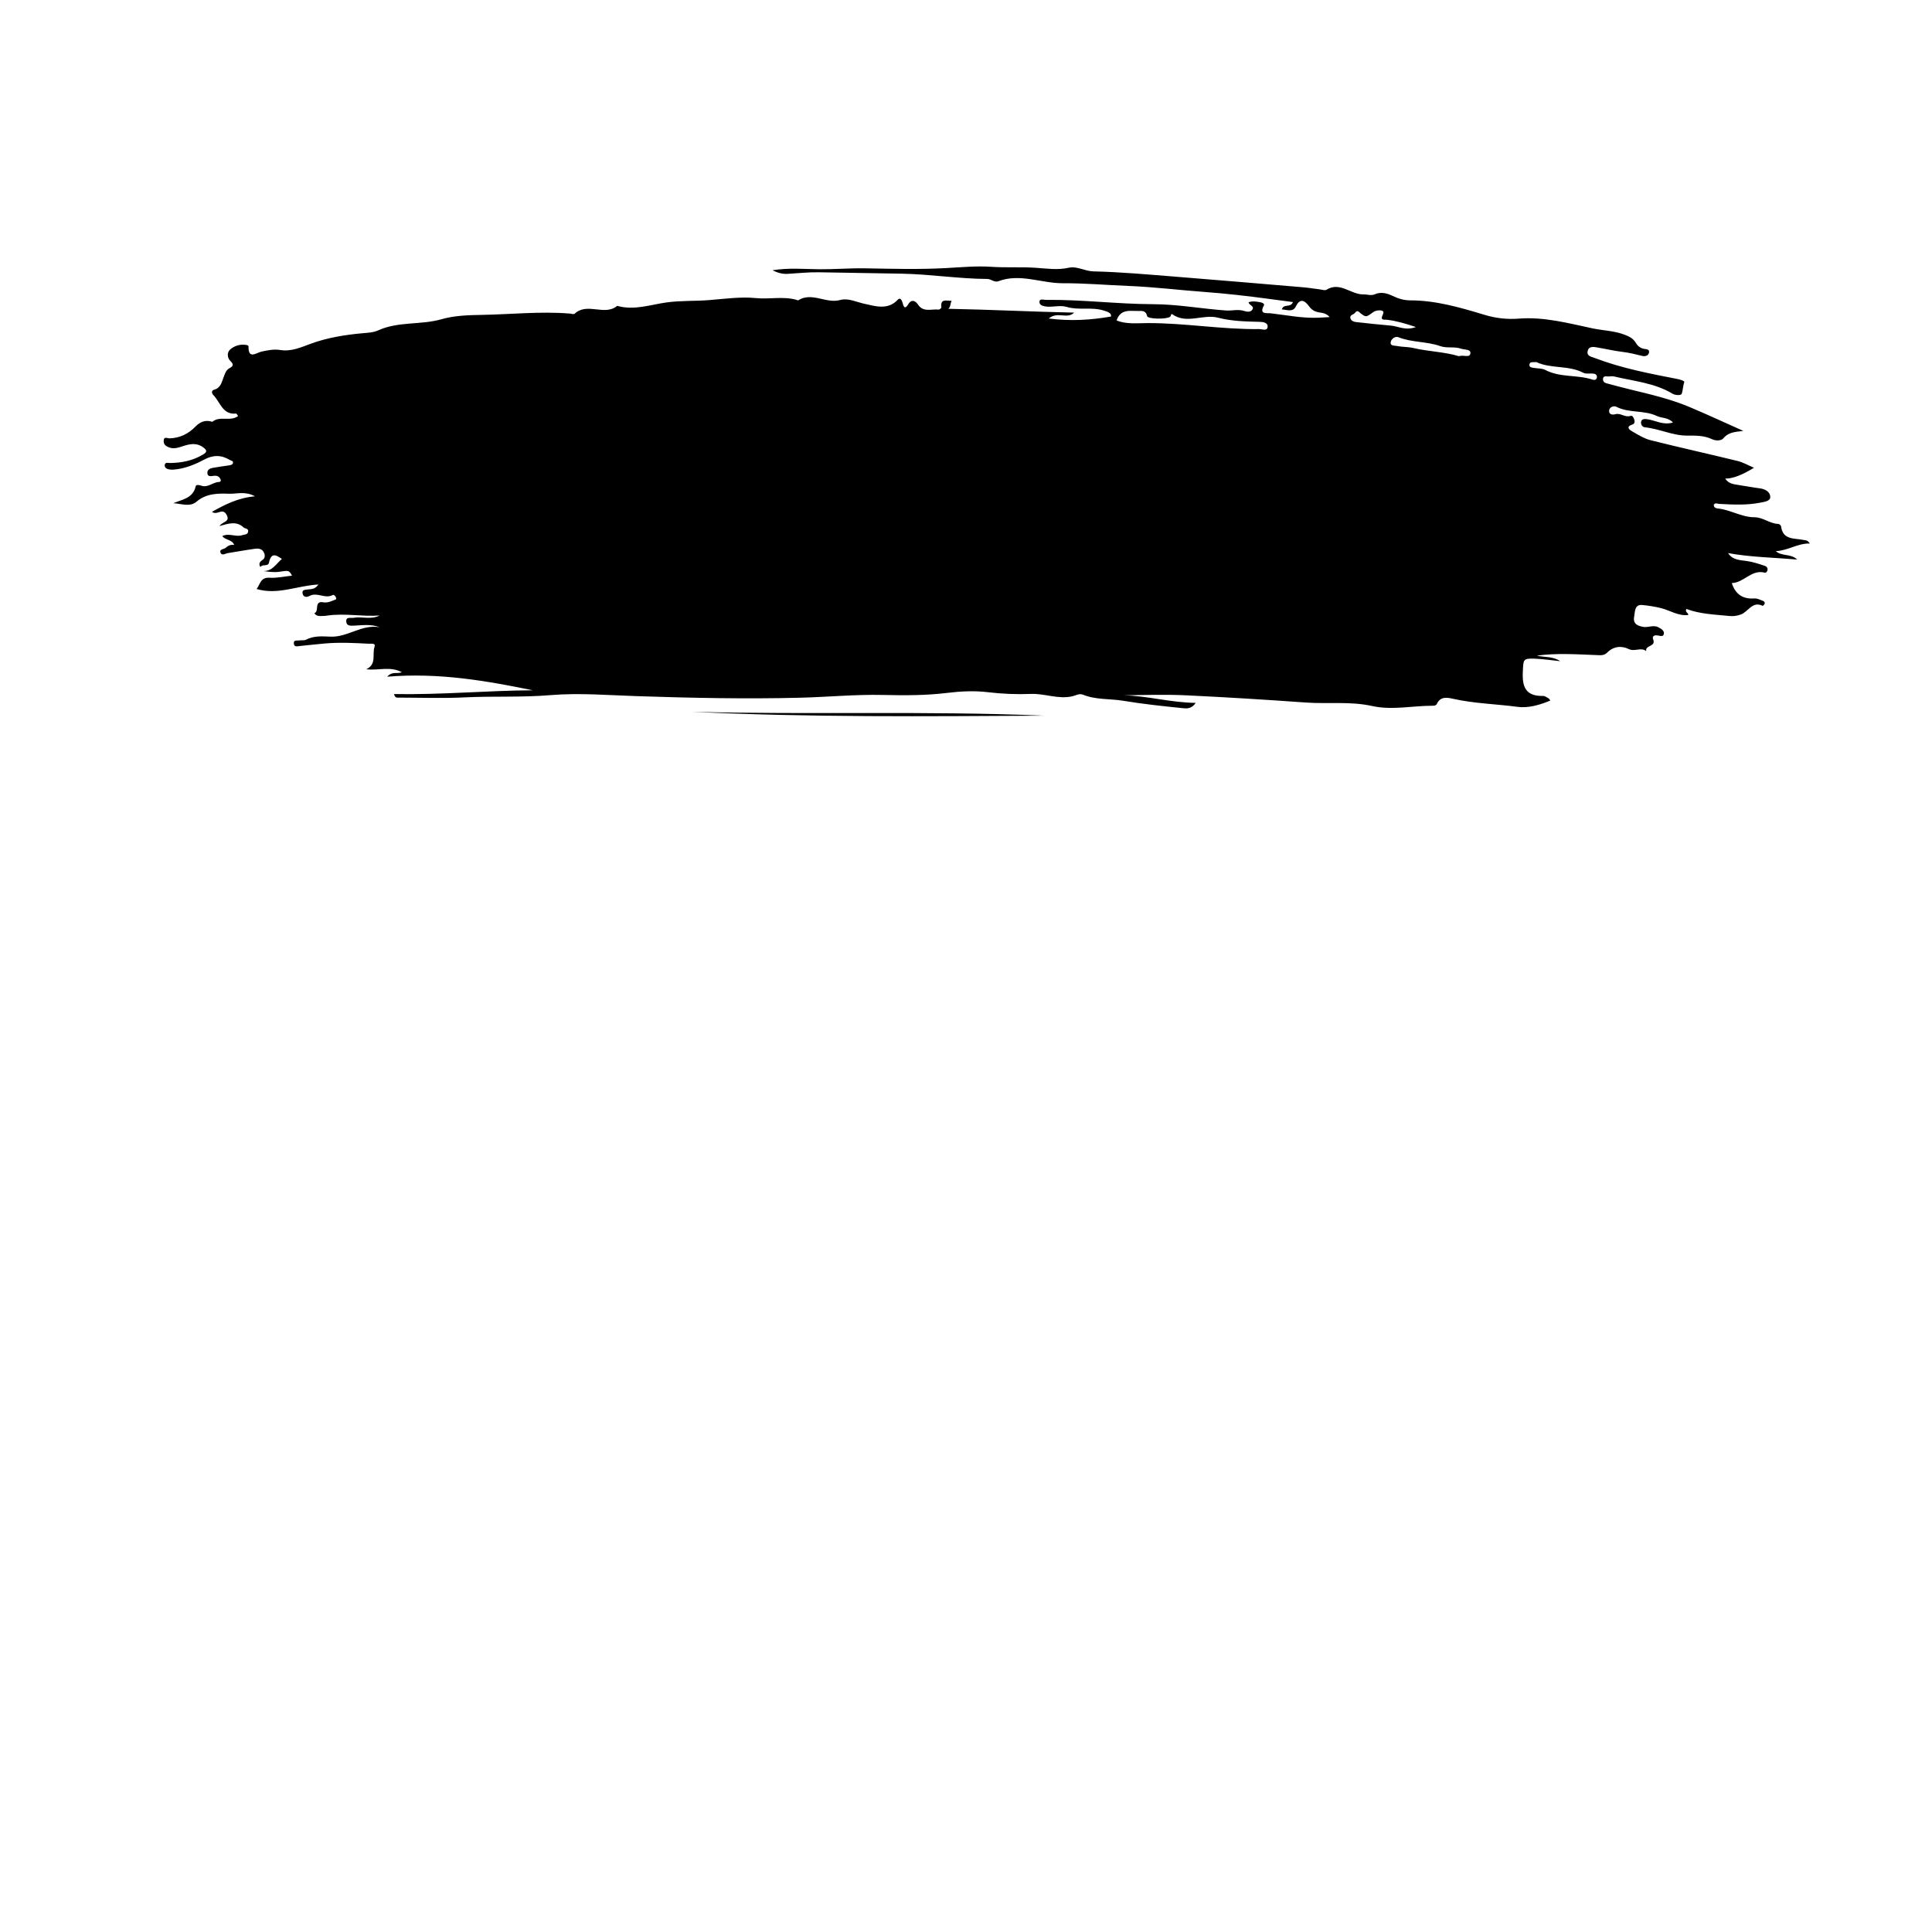
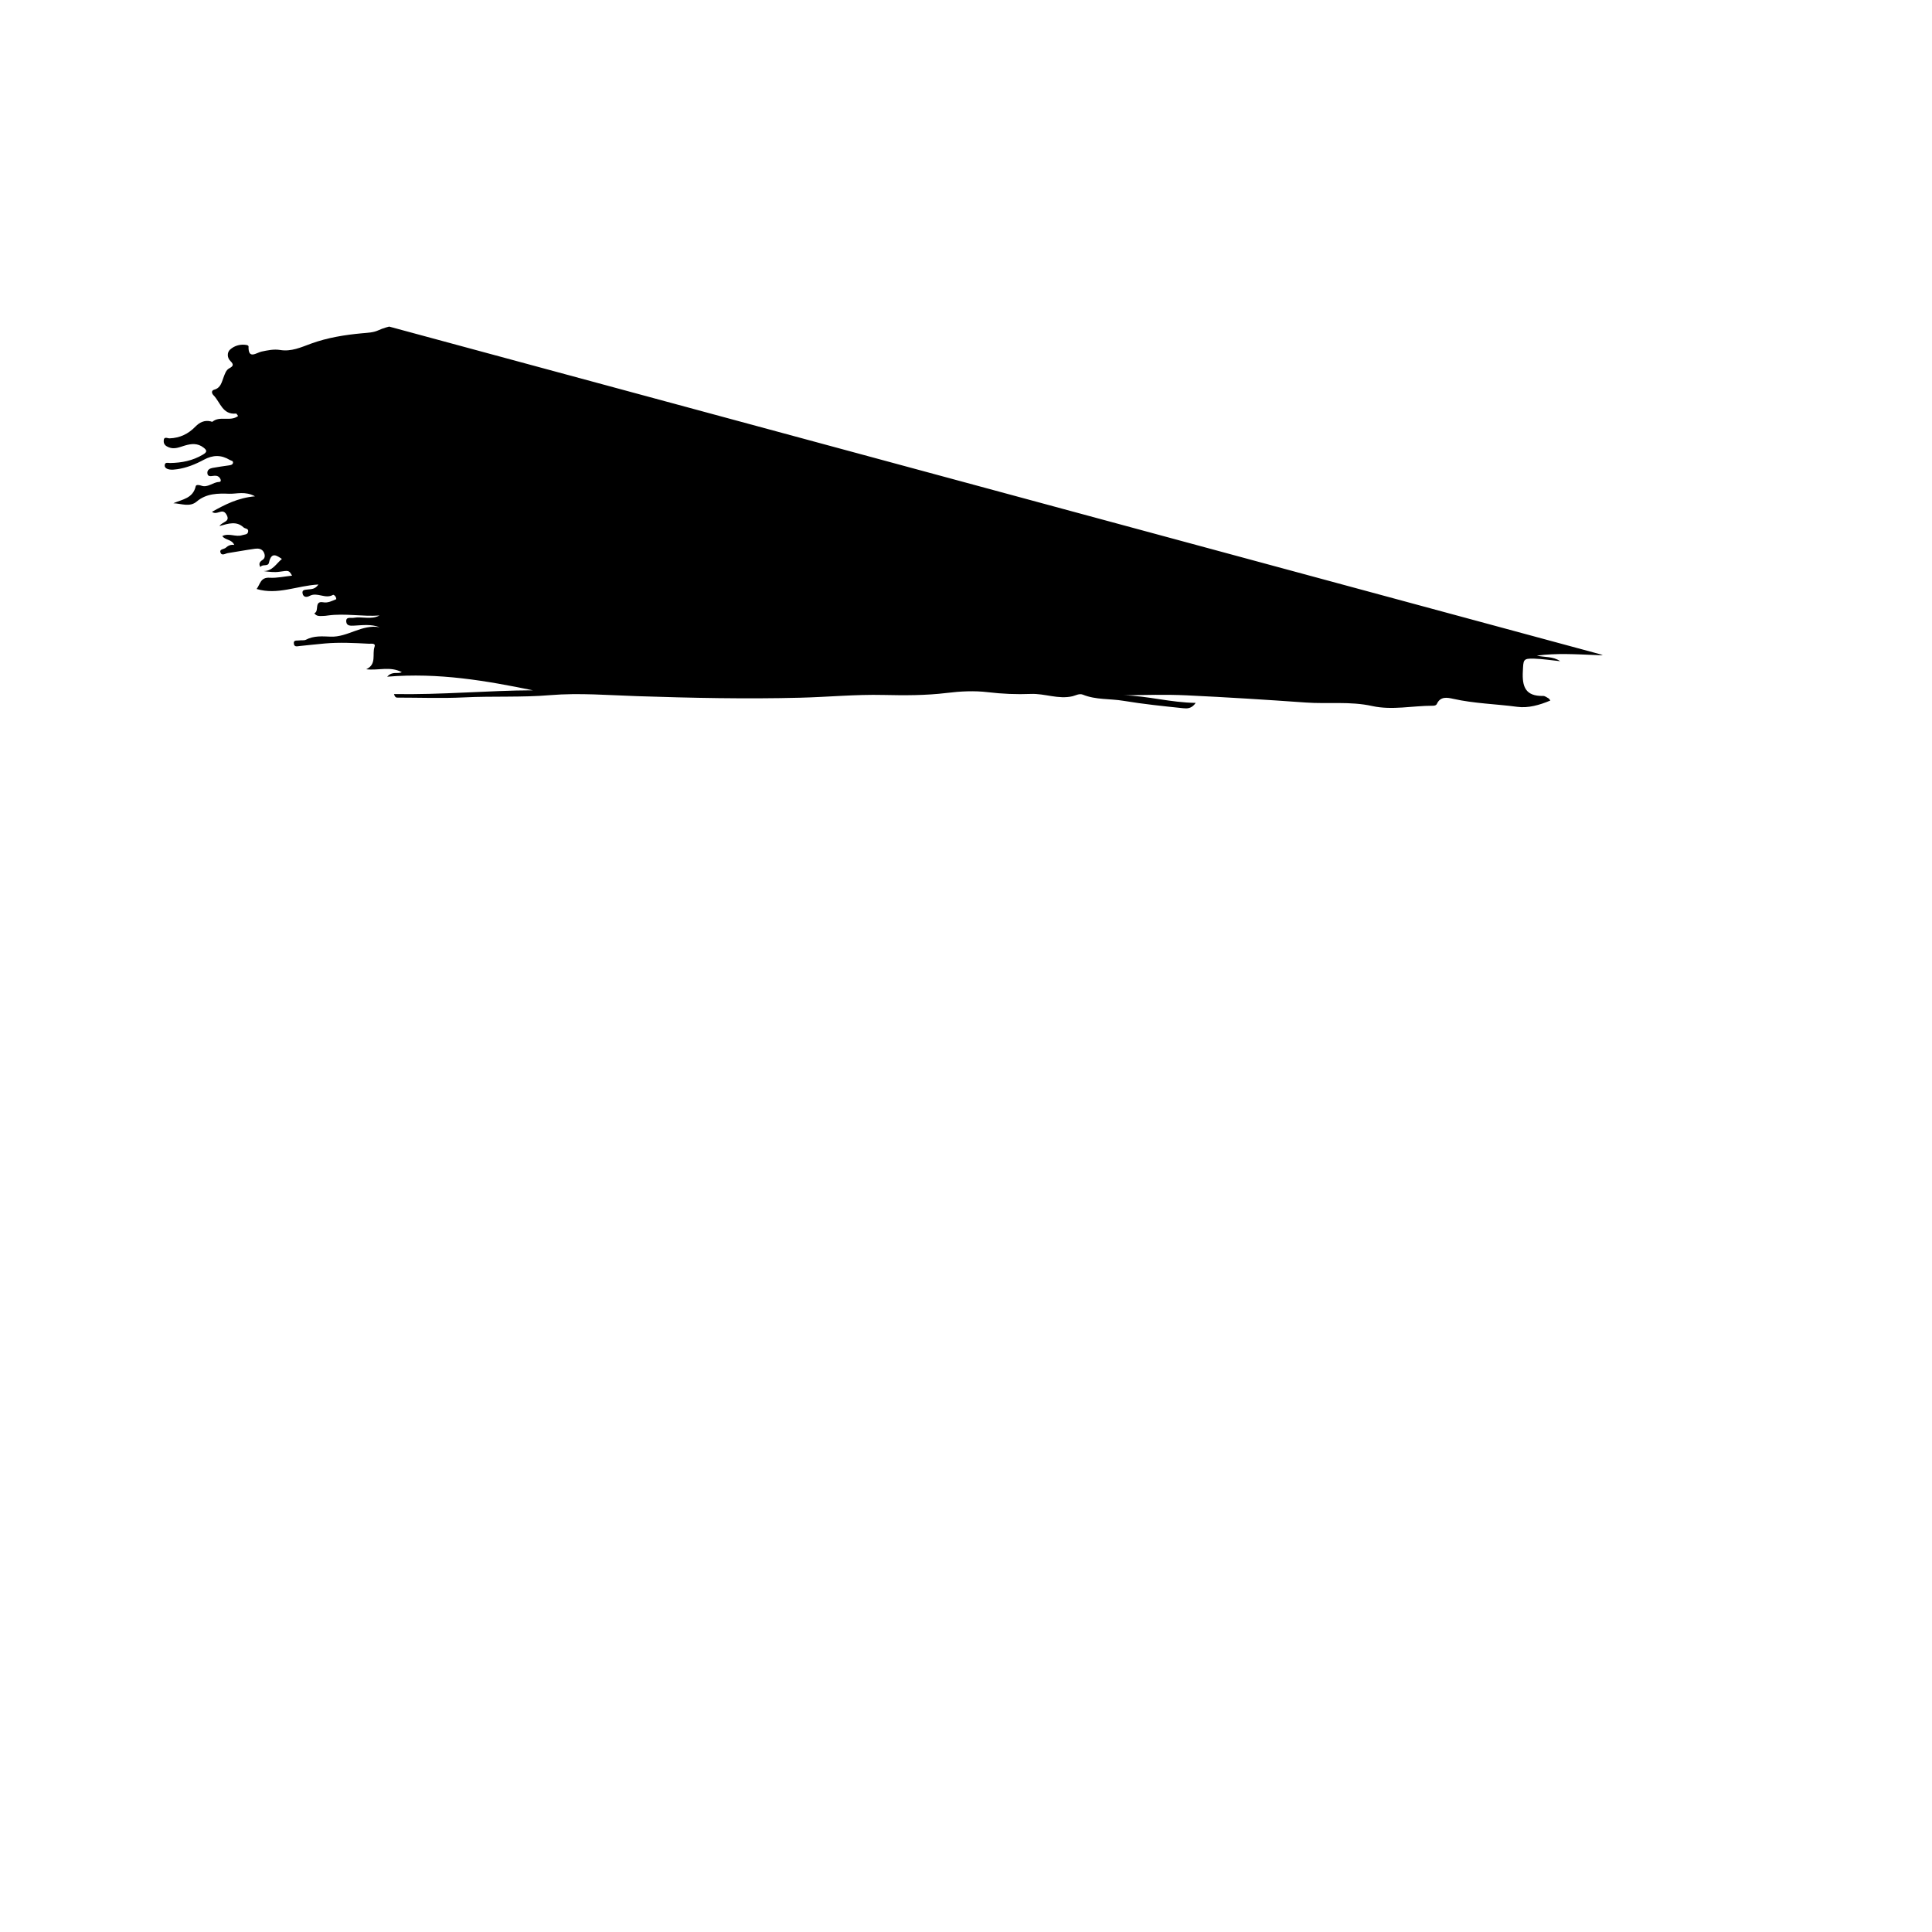
<svg xmlns="http://www.w3.org/2000/svg" width="500" zoomAndPan="magnify" viewBox="0 0 375 375" height="500" preserveAspectRatio="xMidYMid meet" version="1.0">
  <defs>
    <clipPath id="1f134aa498">
-       <path d="M 31.781 51.551 L 351.281 51.551 L 351.281 138 L 31.781 138 Z M 31.781 51.551 " clip-rule="nonzero" />
+       <path d="M 31.781 51.551 L 351.281 138 L 31.781 138 Z M 31.781 51.551 " clip-rule="nonzero" />
    </clipPath>
    <clipPath id="7a6e25c7b6">
      <path d="M 134 138 L 203 138 L 203 139.301 L 134 139.301 Z M 134 138 " clip-rule="nonzero" />
    </clipPath>
  </defs>
  <g clip-path="url(#1f134aa498)">
    <path fill="#000000" d="M 344.648 106.977 C 347.07 106.883 348.887 105.438 351.281 105.496 C 350.824 104.766 350.406 104.879 350.051 104.805 C 348.297 104.422 346.043 104.875 345.703 102.152 C 345.68 101.973 345.352 101.695 345.168 101.691 C 343.512 101.652 342.234 100.398 340.508 100.395 C 338.031 100.395 335.832 98.914 333.359 98.688 C 333.008 98.652 332.605 98.477 332.656 97.957 C 332.949 97.527 333.332 97.785 333.691 97.805 C 336.355 97.945 339.02 98.09 341.664 97.566 C 342.445 97.414 343.609 97.285 343.609 96.473 C 343.613 95.52 342.688 94.926 341.609 94.793 C 340.164 94.605 338.734 94.332 337.289 94.109 C 336.395 93.973 335.504 93.859 334.859 92.895 C 336.277 92.922 338.141 92.223 340.445 90.789 C 339.34 90.324 338.328 89.734 337.242 89.469 C 331.641 88.098 326.012 86.859 320.414 85.453 C 319.152 85.141 317.984 84.41 316.84 83.75 C 316.297 83.438 315.465 82.852 316.852 82.395 C 317.289 82.254 317.344 81.848 317.211 81.445 C 317.09 81.078 316.879 80.586 316.469 80.727 C 315.414 81.094 314.57 80.094 313.523 80.402 C 312.969 80.562 312.227 80.453 312.336 79.641 C 312.426 78.988 313.242 78.707 313.703 78.945 C 316.195 80.223 319.109 79.559 321.605 80.746 C 322.555 81.195 323.785 80.996 324.719 82.008 C 322.781 82.59 321.289 81.57 319.691 81.367 C 319.238 81.309 318.711 81.27 318.559 81.797 C 318.398 82.359 318.77 82.895 319.293 82.945 C 322.082 83.215 324.645 84.562 327.48 84.551 C 329.129 84.551 330.77 84.508 332.328 85.254 C 333.047 85.594 334.086 85.574 334.508 85.074 C 335.574 83.805 336.879 83.855 338.375 83.637 C 334.918 82.098 331.484 80.496 327.996 79.027 C 324.258 77.449 320.309 76.535 316.379 75.582 C 314.848 75.211 313.32 74.797 311.793 74.391 C 311.379 74.285 311.121 74.004 311.141 73.566 C 311.168 73.062 311.504 73.012 311.953 73.062 C 312.379 73.113 312.84 72.965 313.25 73.062 C 317.102 73.988 321.129 74.305 324.637 76.418 C 325.168 76.738 326.277 76.785 326.406 76.457 C 326.668 75.766 326.637 74.949 326.918 74.18 C 327.008 73.938 326.152 73.676 325.641 73.574 C 320.184 72.512 314.727 71.473 309.504 69.477 C 308.871 69.234 307.973 69.125 308.156 68.184 C 308.359 67.16 309.254 67.309 310.016 67.438 C 311.641 67.711 313.242 68.102 314.871 68.293 C 316.203 68.453 317.48 68.762 318.77 69.086 C 319.27 69.215 319.902 69.074 320.055 68.516 C 320.266 67.75 319.535 67.789 319.082 67.707 C 318.328 67.566 317.844 67.117 317.465 66.484 C 316.988 65.68 316.246 65.32 315.371 64.98 C 313.324 64.184 311.152 64.172 309.059 63.723 C 304.348 62.719 299.676 61.461 294.797 61.844 C 292.547 62.023 290.348 61.773 288.199 61.125 C 283.477 59.703 278.758 58.309 273.758 58.301 C 272.531 58.301 271.453 57.98 270.32 57.438 C 269.312 56.953 268.059 56.574 266.852 57.117 C 266.109 57.449 265.375 57.117 264.668 57.145 C 262.211 57.207 260.109 54.594 257.465 56.242 C 257.164 56.434 256.594 56.219 256.156 56.164 C 255.082 56.039 254.016 55.852 252.941 55.762 C 244.609 55.059 236.273 54.344 227.938 53.684 C 222.715 53.27 217.496 52.797 212.262 52.676 C 210.562 52.637 209.027 51.609 207.457 51.965 C 205.289 52.453 203.18 52.121 201.074 51.98 C 198.18 51.781 195.285 51.984 192.375 51.785 C 189.57 51.594 186.574 51.871 183.668 52.031 C 178.438 52.324 173.176 52.172 167.934 52.082 C 164.969 52.031 162.016 52.285 159.047 52.262 C 156.105 52.234 153.117 51.945 149.926 52.457 C 151.008 52.988 151.895 53.207 152.867 53.156 C 154.891 53.039 156.918 52.816 158.938 52.848 C 164.316 52.93 169.703 53.02 175.086 53.121 C 180.633 53.23 186.09 54.113 191.617 54.145 C 192.395 54.145 193.004 54.883 193.781 54.586 C 197.992 52.996 202.133 55.004 206.34 54.977 C 210.484 54.957 214.766 55.328 218.945 55.496 C 223.906 55.691 228.824 56.301 233.758 56.664 C 237.891 56.973 242.059 57.438 246.191 58 C 247.766 58.211 249.336 58.418 250.961 58.633 C 250.492 59.809 249.184 58.863 248.801 60.055 C 249.84 60.129 250.965 60.648 251.535 59.465 C 252.41 57.637 253.414 58.539 254.039 59.395 C 254.594 60.16 255.164 60.477 256.016 60.633 C 256.641 60.75 257.367 60.742 258.09 61.543 C 257.195 61.594 256.59 61.633 255.977 61.664 C 252.82 61.812 249.734 61.164 246.629 60.809 C 245.867 60.719 244.348 61.082 245.316 59.297 C 245.523 58.922 244.926 58.711 244.562 58.652 C 243.828 58.539 243.086 58.379 242.34 58.684 C 242.449 59.266 243.488 59.375 243.105 60.059 C 242.785 60.633 242.02 60.531 241.535 60.371 C 240.328 59.965 239.137 60.348 237.949 60.266 C 233.238 59.93 228.574 59.055 223.836 59.043 C 216.895 59.023 209.988 58.129 203.039 58.207 C 202.551 58.207 201.801 57.918 201.758 58.531 C 201.699 59.246 202.465 59.438 203.129 59.508 C 204.434 59.645 205.742 59.184 207.047 59.574 C 209.395 60.27 211.871 59.543 214.219 60.27 C 215.008 60.512 215.781 60.758 215.641 61.441 C 211.598 62.137 207.742 62.359 203.559 61.824 C 205.297 60.367 207.094 62.035 208.496 60.68 C 200.324 60.508 192.18 60.09 184.062 59.938 C 184.527 59.574 184.445 58.926 184.703 58.383 C 183.75 58.418 182.477 57.871 182.723 59.668 C 182.738 59.789 182.355 60.109 182.191 60.09 C 180.824 59.938 179.211 60.672 178.203 59.141 C 177.59 58.211 176.828 58.152 176.316 59.012 C 175.539 60.309 175.34 59.312 175.191 58.773 C 175.035 58.199 174.703 57.699 174.281 58.152 C 172.332 60.277 169.812 59.402 167.789 58.965 C 166.223 58.633 164.648 57.797 163.078 58.23 C 160.324 58.996 157.613 56.605 154.926 58.293 C 154.855 58.34 154.688 58.23 154.566 58.191 C 151.992 57.469 149.352 58.129 146.719 57.859 C 143.762 57.559 140.637 58.012 137.633 58.25 C 134.891 58.469 132.133 58.32 129.371 58.703 C 126.227 59.141 123.059 60.297 119.797 59.367 C 117.34 61.414 113.973 58.602 111.531 60.898 C 111.371 61.043 110.918 60.898 110.602 60.863 C 104.891 60.398 99.184 61.02 93.484 61.121 C 90.961 61.164 88.246 61.23 85.684 61.965 C 81.668 63.113 77.316 62.348 73.402 64.125 C 72.43 64.566 71.363 64.586 70.281 64.688 C 66.934 64.996 63.586 65.531 60.398 66.688 C 58.43 67.406 56.555 68.293 54.352 67.93 C 53.172 67.738 51.957 67.988 50.766 68.242 C 49.746 68.465 48.16 69.848 48.242 67.227 C 48.242 67.148 48.09 67.016 47.988 66.988 C 46.734 66.727 45.527 67.066 44.652 67.859 C 44.07 68.383 44.051 69.43 44.73 70.082 C 45.418 70.75 45.277 71.074 44.52 71.477 C 43.859 71.828 43.66 72.559 43.406 73.203 C 43.023 74.195 42.855 75.293 41.559 75.645 C 41.004 75.801 41.055 76.328 41.438 76.715 C 42.766 78.055 43.176 80.535 45.82 80.273 C 45.922 80.262 46.051 80.543 46.219 80.746 C 44.703 81.898 42.684 80.652 41.238 81.852 C 41.176 81.902 40.996 81.816 40.875 81.781 C 39.688 81.5 38.711 82 37.949 82.785 C 36.551 84.23 34.922 85.012 32.906 85.086 C 32.535 85.102 31.789 84.613 31.77 85.582 C 31.758 86.27 32.184 86.59 32.754 86.82 C 33.867 87.27 34.867 86.777 35.891 86.477 C 37.156 86.105 38.371 85.988 39.508 86.879 C 40.219 87.426 40.211 87.742 39.395 88.234 C 37.418 89.414 35.285 89.836 33.027 89.871 C 32.621 89.871 32.031 89.641 31.969 90.293 C 31.918 90.816 32.453 91.051 32.867 91.121 C 33.348 91.207 33.871 91.148 34.363 91.078 C 36.211 90.816 37.941 90.113 39.555 89.242 C 41.324 88.285 42.926 88.258 44.613 89.281 C 44.875 89.434 45.293 89.422 45.223 89.844 C 45.156 90.203 44.801 90.273 44.48 90.324 C 43.414 90.484 42.344 90.617 41.285 90.816 C 40.785 90.91 40.242 91.141 40.25 91.762 C 40.25 92.523 40.836 92.453 41.359 92.371 C 41.828 92.301 42.262 92.316 42.594 92.688 C 42.871 92.996 43.035 93.539 42.512 93.551 C 41.297 93.586 40.34 94.742 39.035 94.254 C 38.691 94.129 38.062 94.031 37.988 94.375 C 37.465 96.734 35.398 96.922 33.648 97.676 C 35.184 97.746 36.844 98.488 38.172 97.355 C 40.07 95.738 42.359 95.758 44.492 95.836 C 45.949 95.887 47.566 95.285 49.496 96.332 C 46.129 96.641 43.68 97.938 41.145 99.344 C 42.16 100.129 43.152 98.469 43.961 99.887 C 44.773 101.309 43.195 101.199 42.594 102.105 C 44.41 101.59 45.922 101.109 47.273 102.367 C 47.566 102.645 48.25 102.539 48.168 103.168 C 48.078 103.812 47.496 103.719 47.016 103.875 C 45.766 104.297 44.453 103.402 43.145 104.051 C 43.75 104.898 44.957 104.625 45.469 105.77 C 44.734 105.672 44.262 105.922 43.836 106.305 C 43.484 106.625 42.594 106.566 42.773 107.184 C 43.004 107.988 43.727 107.43 44.238 107.355 C 45.992 107.086 47.738 106.754 49.496 106.512 C 50.121 106.422 50.824 106.504 51.176 107.148 C 51.465 107.676 51.52 108.32 50.953 108.684 C 50.359 109.066 50.188 109.457 50.539 110.066 C 50.922 109.418 52.031 110.051 52.211 109.203 C 52.664 107.047 53.715 107.82 54.715 108.492 C 53.605 109.402 52.883 110.891 51.125 110.84 C 52.23 111 53.246 111.121 54.219 110.98 C 56.066 110.719 56.059 110.652 56.691 111.734 C 55.207 111.887 53.758 112.227 52.328 112.137 C 50.551 112.027 50.512 113.395 49.809 114.324 C 53.91 115.543 57.68 113.664 61.805 113.453 C 61.133 114.434 60.391 114.324 59.734 114.418 C 59.242 114.496 58.57 114.434 58.73 115.199 C 58.891 115.98 59.566 115.953 60.098 115.664 C 61.578 114.859 63.137 116.332 64.629 115.469 C 64.77 115.383 65.297 115.773 65.266 116.305 C 64.461 116.625 63.668 117.07 62.75 116.906 C 60.875 116.566 62.039 118.691 61.012 119.016 C 61.414 119.676 62.07 119.566 62.684 119.559 C 63.004 119.559 63.316 119.516 63.629 119.469 C 66.98 119.004 70.312 119.711 73.664 119.469 C 72.008 120.344 70.27 119.609 68.602 119.918 C 68.102 120.012 67.113 119.641 67.207 120.676 C 67.285 121.496 68.016 121.469 68.691 121.438 C 70.352 121.355 72.027 121.102 73.695 121.75 C 70.262 121.113 67.504 123.707 64.188 123.574 C 62.559 123.512 60.926 123.363 59.387 124.168 C 59.023 124.359 58.504 124.23 58.07 124.309 C 57.645 124.387 56.883 124.137 57.047 125.004 C 57.164 125.633 57.727 125.434 58.148 125.395 C 59.789 125.234 61.426 125.039 63.066 124.898 C 65.918 124.648 68.773 124.801 71.625 124.949 C 72.039 124.969 72.973 124.77 72.699 125.551 C 72.191 126.98 73.184 128.926 71.086 129.902 C 73.426 130.195 75.719 129.262 77.996 130.473 C 77.074 130.875 76.176 130.211 75.152 131.348 C 85.133 130.512 94.461 132.148 103.441 133.988 C 94.699 134.02 85.656 134.883 76.473 134.715 C 76.68 135.414 76.945 135.406 77.184 135.406 C 81.492 135.406 85.805 135.574 90.098 135.363 C 95.664 135.086 101.242 135.395 106.801 134.926 C 112.438 134.461 118.078 134.941 123.715 135.125 C 134.254 135.473 144.789 135.695 155.328 135.426 C 160.707 135.293 166.086 134.762 171.461 134.891 C 175.59 134.984 179.691 134.996 183.77 134.5 C 186.434 134.172 189.109 134.039 191.73 134.352 C 194.512 134.684 197.328 134.805 200.059 134.691 C 202.797 134.574 205.406 135.789 208.191 135.137 C 208.727 135.012 209.496 134.551 210.184 134.832 C 212.715 135.867 215.445 135.586 218.07 136.027 C 221.902 136.668 225.789 137.062 229.66 137.465 C 230.383 137.543 231.297 137.582 232.082 136.43 C 227.188 136.367 222.754 135.062 218.16 134.965 C 222.238 134.891 226.293 134.773 230.34 134.965 C 238.047 135.332 245.746 135.809 253.438 136.359 C 257.734 136.668 262.059 136.09 266.34 137.039 C 270.227 137.895 274.168 136.973 278.09 136.984 C 278.43 136.984 278.758 136.93 278.902 136.609 C 279.598 135.125 280.914 135.387 282.047 135.637 C 286.156 136.559 290.367 136.641 294.516 137.195 C 296.609 137.477 298.828 136.859 300.922 135.969 C 300.727 135.727 300.668 135.598 300.566 135.547 C 300.227 135.367 299.875 135.074 299.531 135.082 C 296.098 135.156 295.41 133.309 295.586 130.234 C 295.707 128.105 295.562 127.766 297.797 127.844 C 299.48 127.902 301.152 128.164 302.832 128.336 C 301.422 127.359 299.797 127.613 298.289 127.258 C 302.137 126.738 305.965 127 309.797 127.148 C 310.535 127.172 311.312 127.312 311.945 126.676 C 313.16 125.441 314.711 125.285 316.145 125.984 C 317.301 126.547 318.5 125.562 319.535 126.379 C 319.262 125.203 321.449 125.555 320.891 124.148 C 320.605 123.426 321.152 123.254 321.734 123.336 C 322.234 123.406 322.879 123.695 322.961 122.973 C 323.031 122.391 322.445 122.047 321.914 121.766 C 320.918 121.234 319.922 121.855 318.941 121.676 C 317.902 121.488 316.938 121.133 317.18 119.746 C 317.359 118.727 317.254 117.281 318.758 117.43 C 319.977 117.551 321.238 117.738 322.477 118.055 C 324.195 118.504 325.793 119.598 327.68 119.375 C 327.762 118.895 326.996 118.887 327.32 118.195 C 329.977 119.199 332.828 119.277 335.641 119.559 C 336.398 119.637 337.102 119.57 337.934 119.258 C 339.328 118.734 340.152 116.613 342.121 117.59 C 342.176 117.617 342.434 117.387 342.496 117.23 C 342.605 116.969 342.484 116.727 342.203 116.633 C 341.66 116.445 341.098 116.121 340.566 116.156 C 338.348 116.316 336.887 115.449 336.137 113.172 C 338.508 113.121 339.945 110.473 342.535 111.152 C 342.809 111.223 343.086 110.871 343.086 110.5 C 343.086 110.129 342.836 109.926 342.523 109.824 C 341.379 109.445 340.254 109.062 339.039 108.891 C 337.762 108.703 336.316 108.742 335.418 107.355 C 339.742 108.141 344.105 108.211 348.836 108.602 C 347.52 107.387 345.871 108.051 344.637 106.945 Z M 244.41 63.875 C 237.137 63.965 229.949 62.68 222.672 62.711 C 220.715 62.727 218.562 62.961 216.727 62.195 C 217.52 59.906 219.328 60.387 220.926 60.359 C 221.668 60.348 222.422 60.246 222.656 61.355 C 222.785 61.945 226.371 62.008 227.105 61.492 C 227.285 61.371 227.289 60.828 227.516 60.984 C 230.352 63 233.484 60.898 236.453 61.672 C 239.047 62.34 241.789 62.406 244.5 62.469 C 245.156 62.48 246.16 62.621 246.039 63.484 C 245.926 64.312 244.996 63.871 244.418 63.875 Z M 263.355 62.535 C 262.852 62.477 262.277 62.34 262.117 61.785 C 261.918 61.102 262.723 61.102 263 60.719 C 263.477 60.059 263.766 60.57 264.18 60.883 C 265.172 61.633 265.223 61.531 266.582 60.559 C 266.984 60.27 267.703 60.16 268.188 60.289 C 268.754 60.438 268.457 60.91 268.281 61.355 C 267.949 62.219 268.773 62.016 269.16 62.059 C 270.949 62.266 272.652 62.75 274.824 63.48 C 272.77 64.234 271.395 63.312 269.957 63.199 C 267.754 63.012 265.547 62.77 263.352 62.527 Z M 283.172 69.137 C 280.422 68.293 277.305 68.242 274.309 67.547 C 273.234 67.297 272.176 67.371 271.133 67.156 C 270.621 67.047 269.758 67.188 269.945 66.344 C 270.07 65.77 270.82 65.211 271.426 65.453 C 274.039 66.496 276.914 66.246 279.535 67.176 C 280.871 67.648 282.266 67.219 283.594 67.68 C 284.27 67.918 285.496 67.742 285.402 68.574 C 285.285 69.535 284.109 68.824 283.18 69.133 Z M 309.129 73.688 C 306.145 72.691 302.828 73.332 299.934 71.805 C 299.352 71.496 298.586 71.543 297.902 71.434 C 297.465 71.363 296.84 71.367 296.859 70.844 C 296.883 70.09 297.574 70.363 298.195 70.273 C 301.012 71.613 304.418 70.844 307.352 72.367 C 307.863 72.629 308.598 72.449 309.223 72.508 C 309.633 72.543 309.992 72.742 309.965 73.203 C 309.938 73.723 309.492 73.812 309.129 73.688 Z M 309.129 73.688 " fill-opacity="1" fill-rule="nonzero" />
  </g>
  <g clip-path="url(#7a6e25c7b6)">
-     <path fill="#000000" d="M 134.285 138.156 C 157.066 139.262 179.863 139.031 202.684 138.91 C 179.902 137.938 157.09 138.762 134.285 138.156 Z M 134.285 138.156 " fill-opacity="1" fill-rule="nonzero" />
-   </g>
+     </g>
</svg>